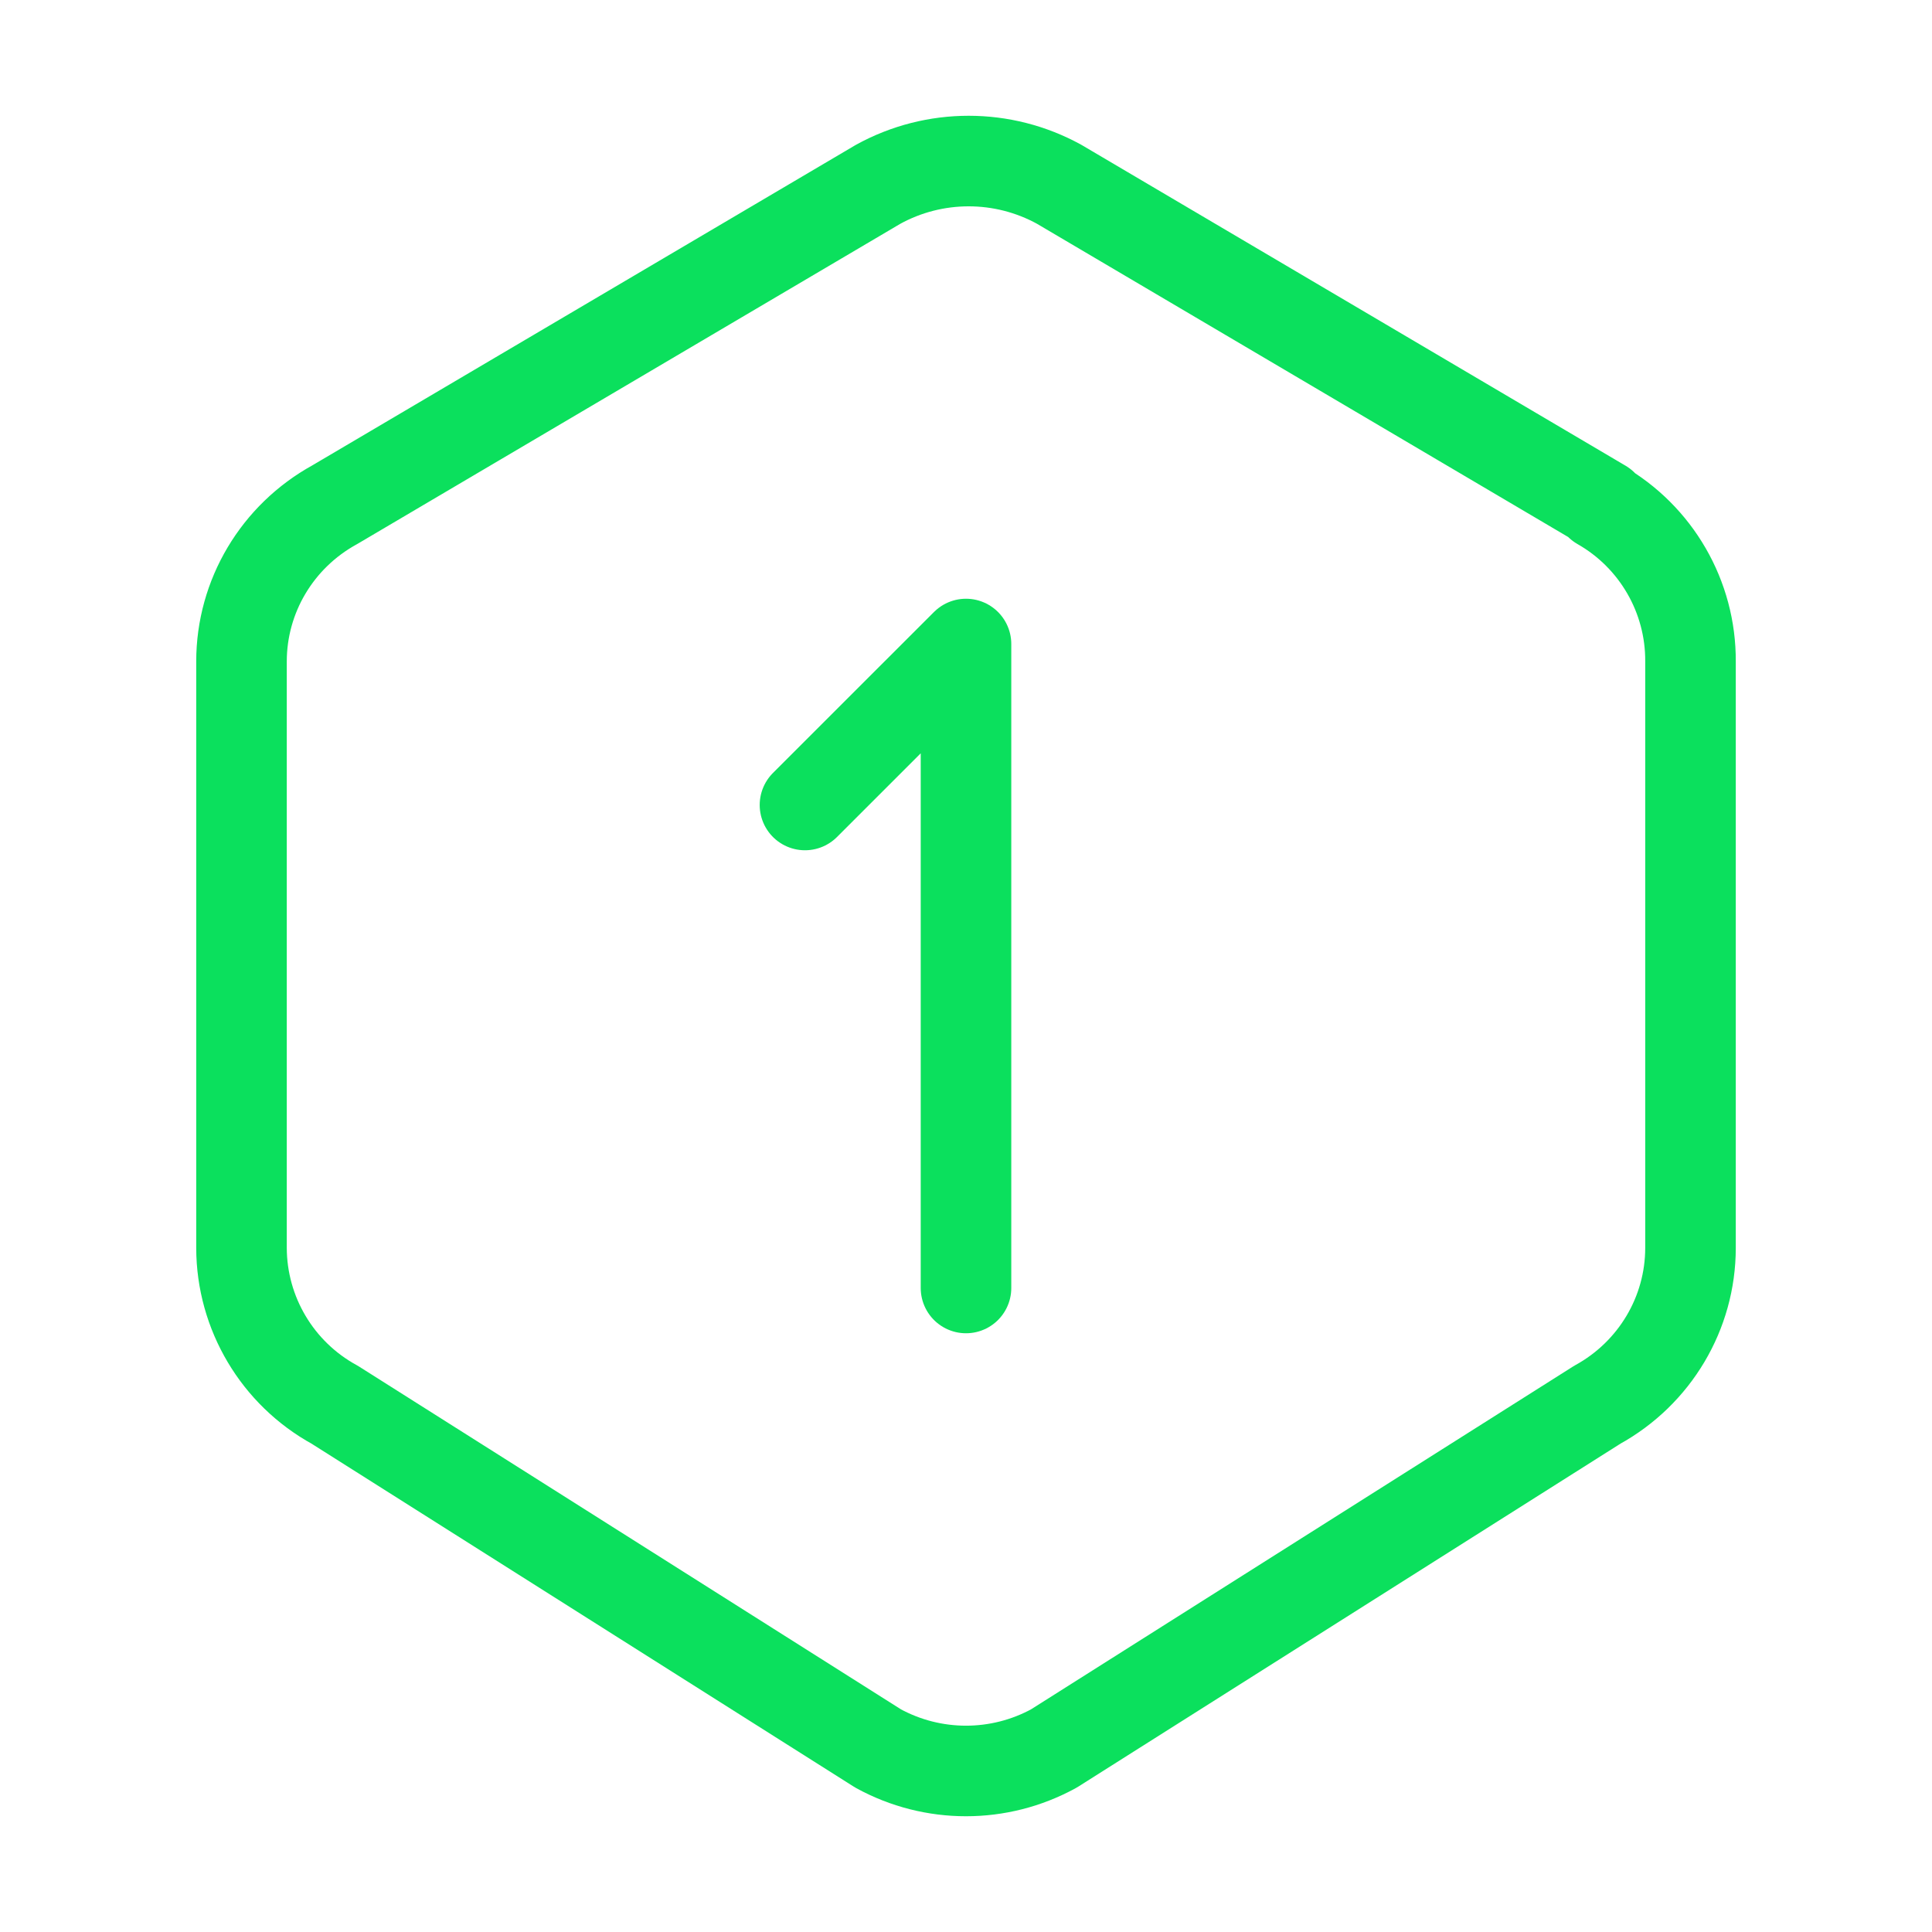
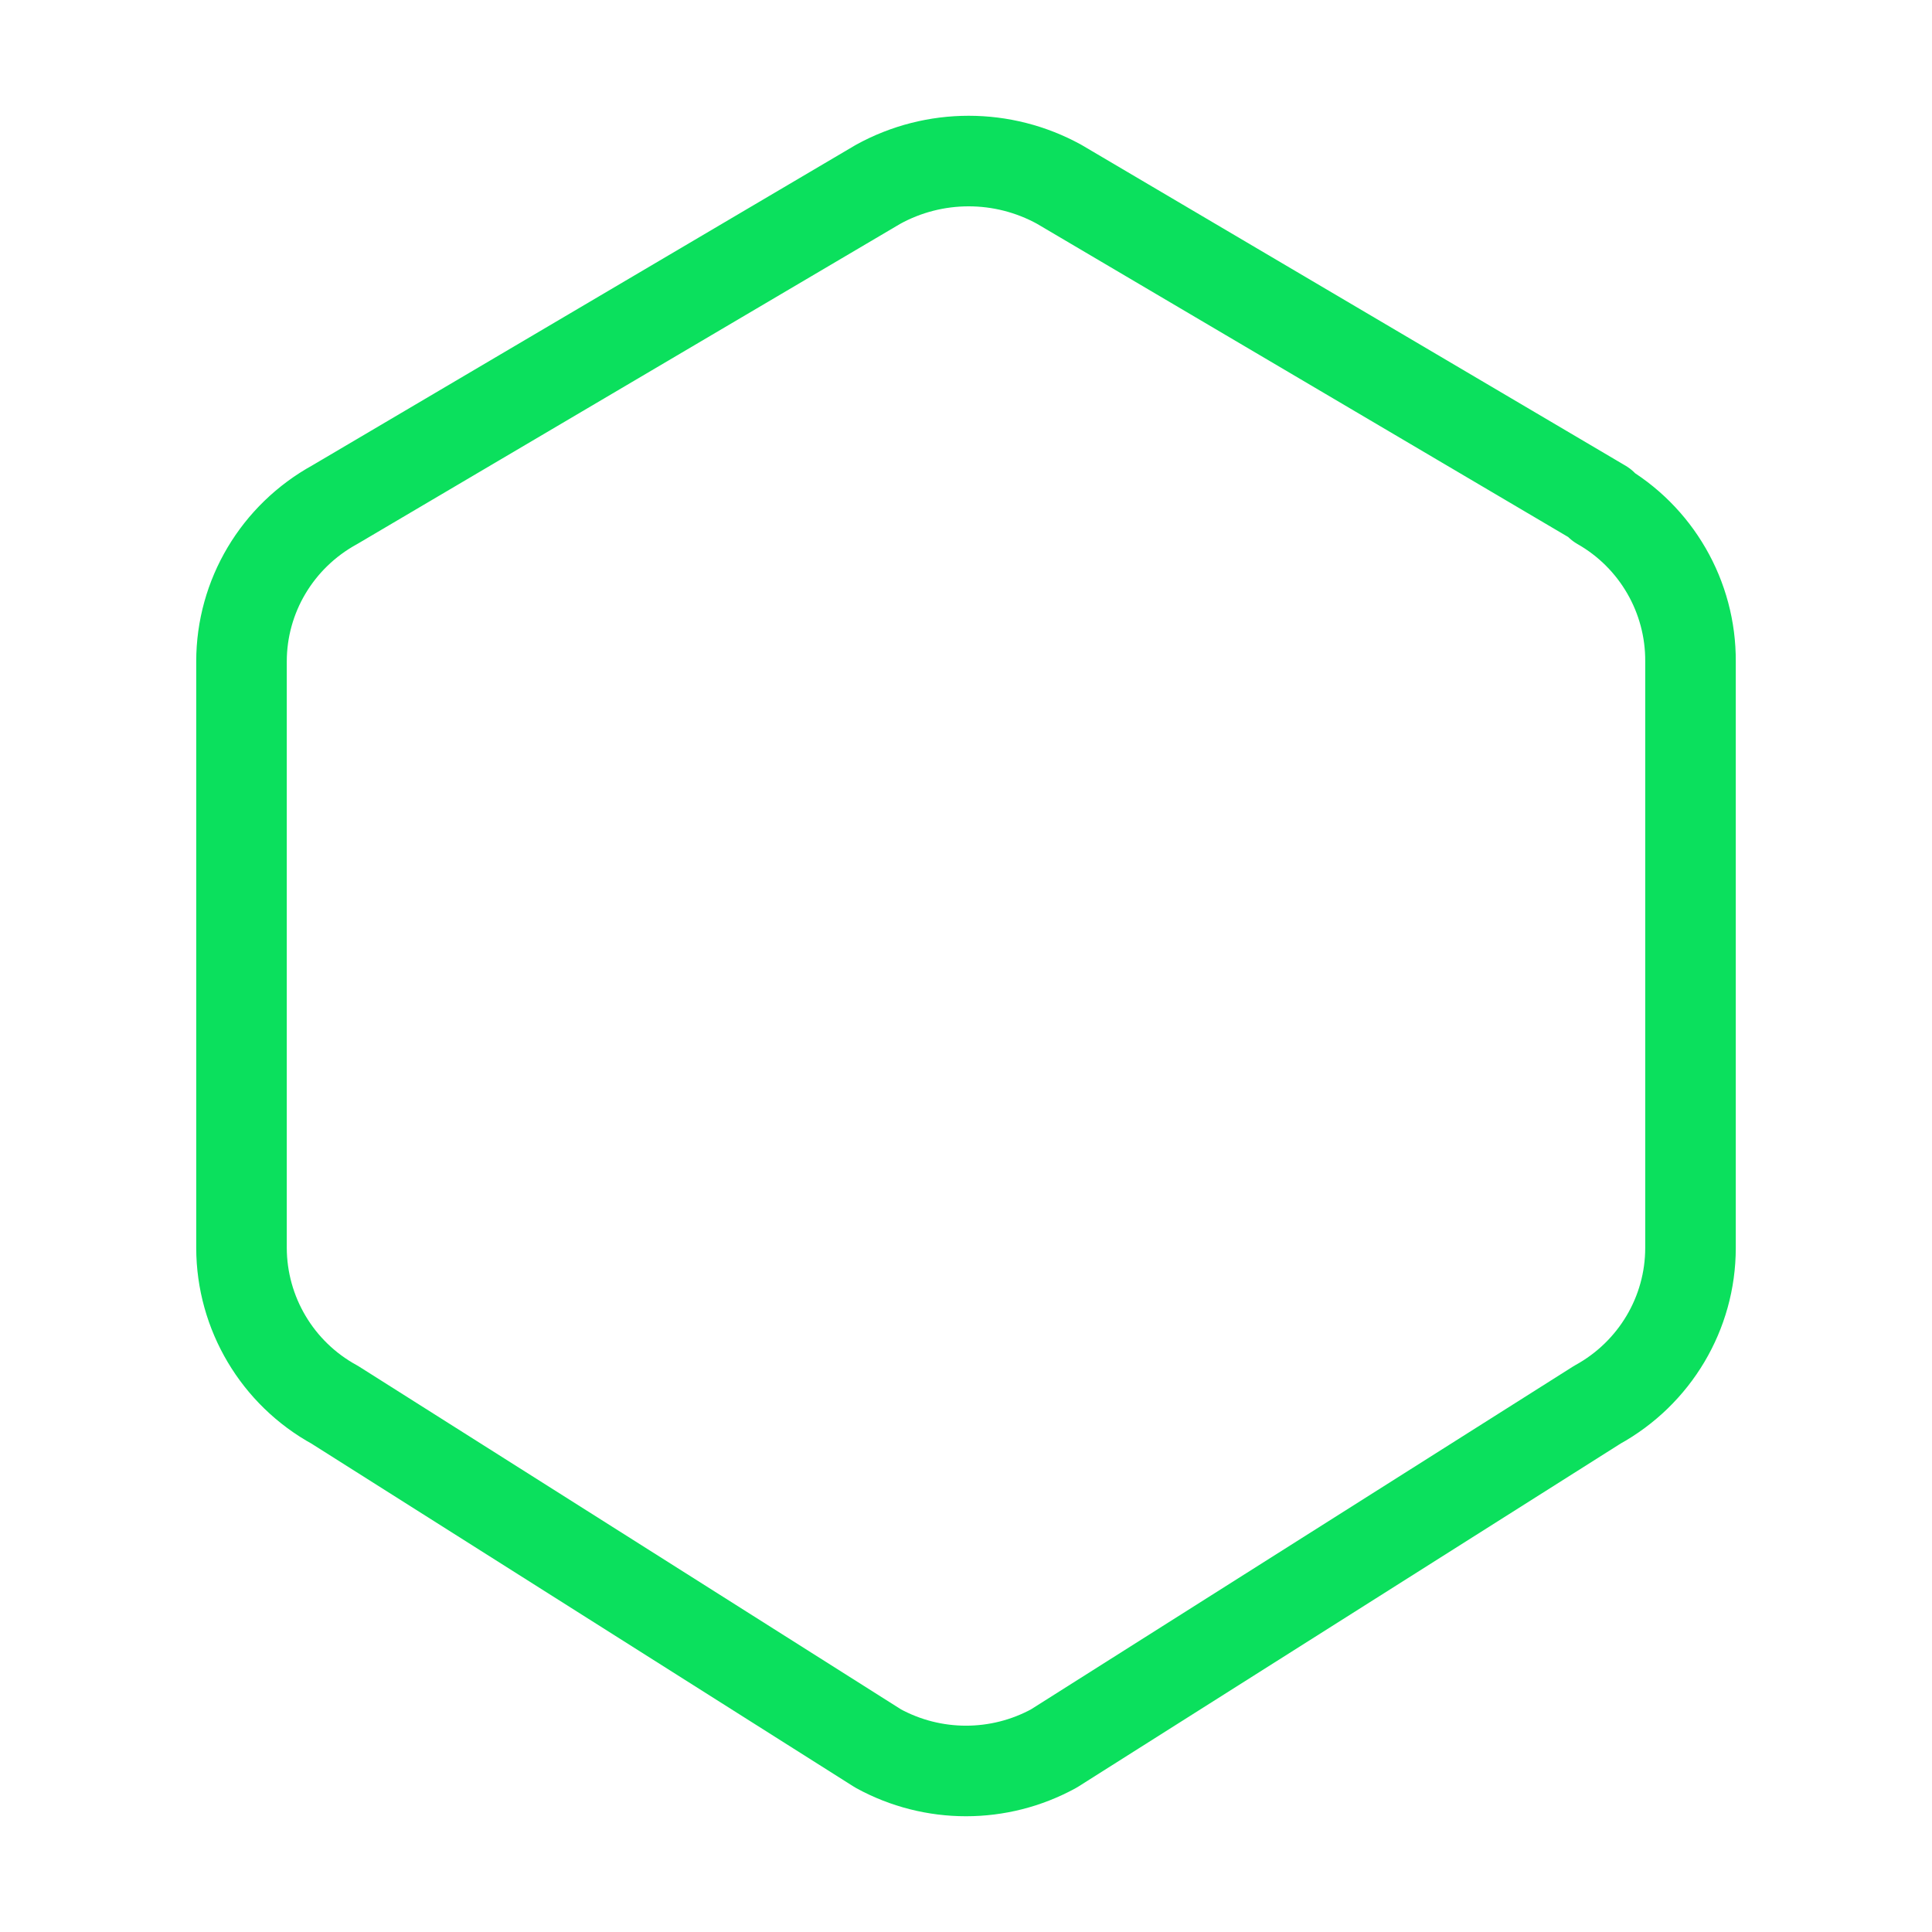
<svg xmlns="http://www.w3.org/2000/svg" width="100%" height="100%" viewBox="0 0 32 32" version="1.1" xml:space="preserve" style="fill-rule:evenodd;clip-rule:evenodd;stroke-linecap:round;stroke-linejoin:round;">
  <g>
    <path d="M26.5,8.36C27.432,8.89 28.007,9.885 28,10.957L28,20.669C28,21.748 27.409,22.743 26.456,23.267L17.456,28.96C16.55,29.457 15.45,29.457 14.544,28.96L5.544,23.267C4.595,22.748 4.002,21.751 4,20.669L4,10.956C4,9.877 4.591,8.884 5.544,8.36L14.544,3.053C15.477,2.539 16.611,2.539 17.544,3.053L26.544,8.36L26.5,8.36Z" style="fill:none;fill-rule:nonzero;stroke:rgb(11,224,93);stroke-width:1.5px;" />
-     <path d="M13.333,13.333L16,10.667L16,21.333" style="fill:none;fill-rule:nonzero;stroke:rgb(11,224,93);stroke-width:1.5px;" />
  </g>
</svg>